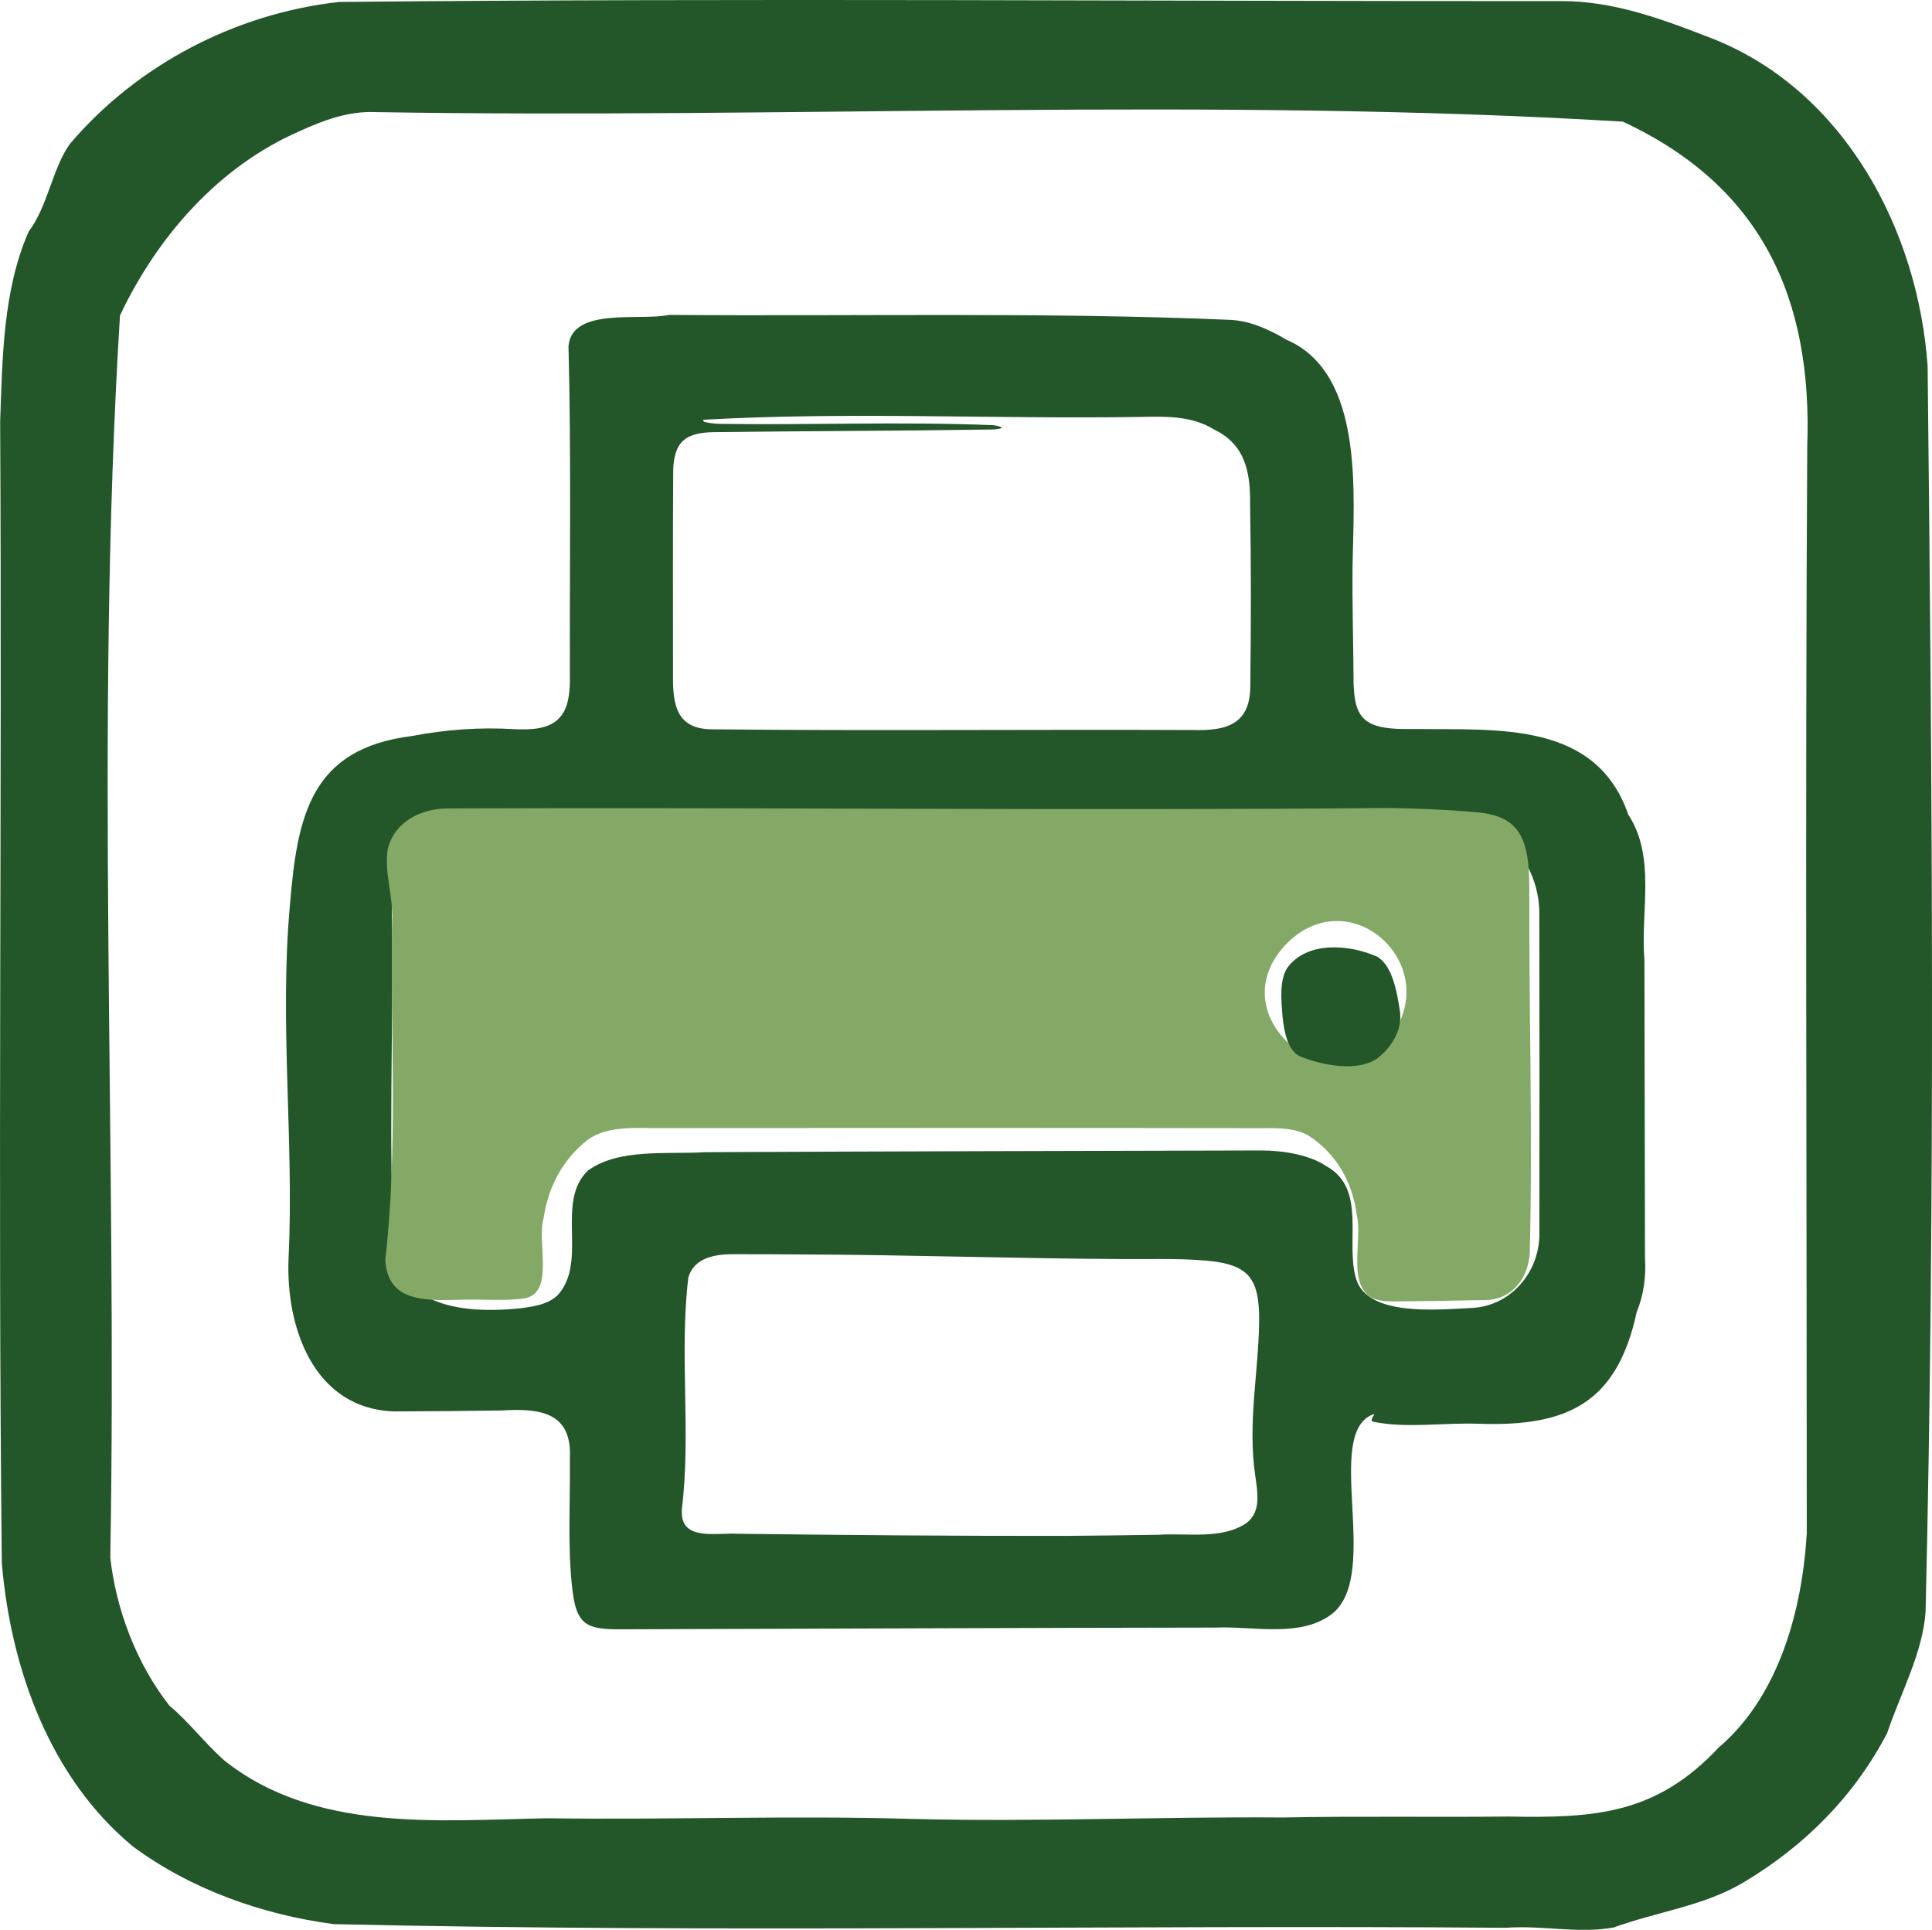
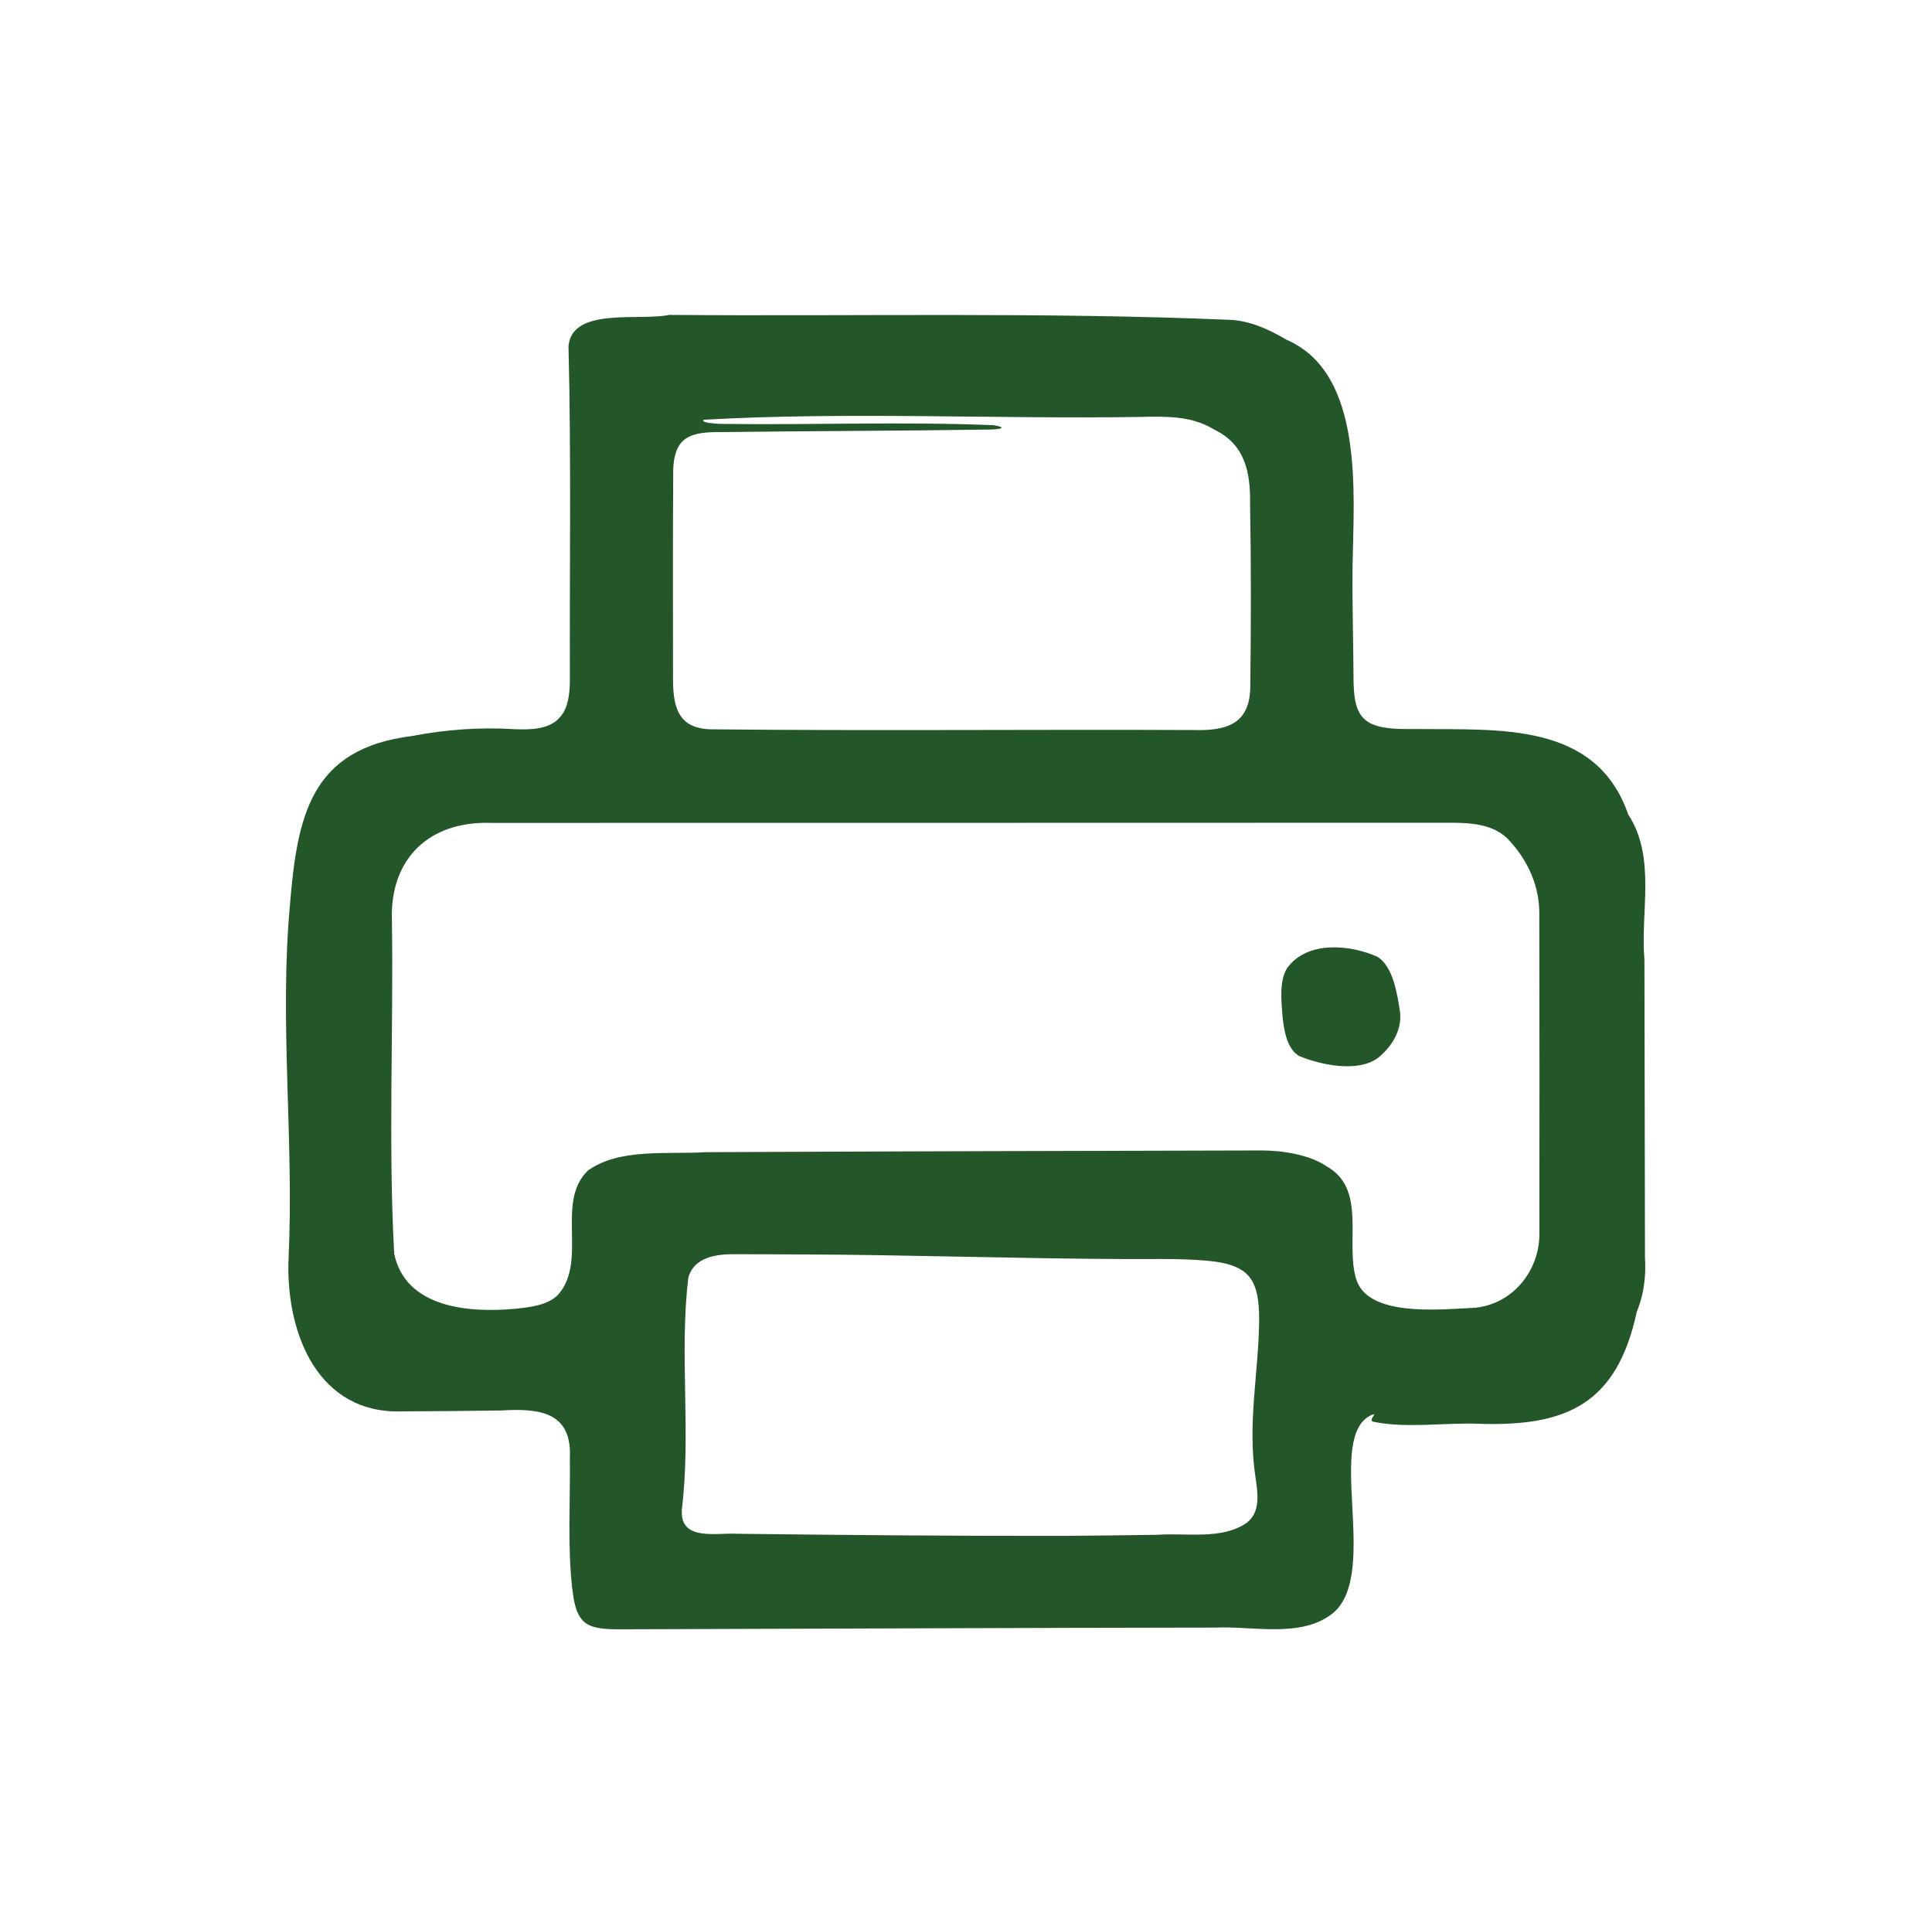
<svg xmlns="http://www.w3.org/2000/svg" id="Layer_1" data-name="Layer 1" viewBox="0 0 247.17 246.85">
  <defs>
    <style>
      .cls-1 {
        fill: #235629;
      }

      .cls-1, .cls-2 {
        stroke-width: 0px;
      }

      .cls-2 {
        fill: #84a866;
      }
    </style>
  </defs>
-   <path class="cls-1" d="M16.9,236.1C6.39,227.35,1.39,213.5.23,199.94-.29,151.28.28,102.6.02,53.93c.29-8.12.35-16.8,3.65-24.31,2.44-3.21,3.05-8.15,5.3-11.25C17.56,8.29,30.12,1.72,43.39.25c52.07-.51,104.17-.08,156.24-.11,6.91-.05,13.39,2.44,19.71,4.9,16.69,6.74,26.04,24.41,27.27,41.78.58,53.07,1,106.24-.26,159.31-.35,5.31-3.29,10.65-4.91,15.54-4.21,8.08-10.56,14.44-18.31,19.07-5.07,3.06-11.06,3.77-16.68,5.81-4.55.83-9.15-.31-13.77.04-49.99-.4-100.06.69-150.01-.47-9.15-1.21-18.28-4.47-25.65-9.92l-.12-.09ZM220.12,223.33c7.51-6.57,10.44-17.4,11.03-27.18,0-46.35-.21-92.68.06-139.04.68-18.94-5.81-33.27-23.59-41.55-52.9-3.19-106.51-.34-159.59-1.22-3.45-.16-6.78,1.09-9.7,2.44-10.31,4.48-18.16,13.41-22.98,23.56-3.25,52.64-.31,106.02-1.24,158.9.75,6.72,3.38,13.58,7.54,18.91,2.53,2.13,4.56,4.82,7,7,11.59,9.25,27.31,7.7,41.29,7.43,15.63.22,31.3-.38,46.95.09,15.77.4,31.54-.31,47.31-.19,9.56-.19,19.2-.02,28.78-.12,11.26.22,18.99-.33,27.02-8.95l.1-.09Z" />
-   <path class="cls-1" d="M72.75,44.12c.6-4.86,9.21-3.04,12.85-3.84,23.9.2,47.84-.38,71.72.63,2.67.11,5.14,1.29,7.27,2.55,9.99,4.3,8.59,19.77,8.45,28.87-.06,5.01.11,10.21.13,15.15.07,1.35.15,2.86.93,3.98,1.25,1.87,4.35,1.81,7.17,1.79,10.45.13,22.92-.97,27.04,10.94,3.59,5.49,1.54,12.4,2.07,18.6.02,12.67.05,25.35.07,38.02.15,2.45-.14,4.78-1.06,7.03-2.52,11.61-8.79,14.67-20.2,14.28-4.37-.17-9.39.63-13.59-.28-.48-.31.71-1.18-.07-.87-6.13,2.62,1.03,20.09-4.91,25.3-3.99,3.32-10.23,1.71-15.07,1.92-25.37.03-50.78.15-76.16.22-1.58,0-3.68-.01-4.71-1-1.08-1.03-1.28-2.75-1.47-4.23-.62-5.54-.24-11.05-.3-16.67.27-5.83-3.73-6.4-8.75-6.09-4.58.07-9.16.1-13.73.12-10.34-.33-13.9-10.84-13.51-19.61.71-15.04-1.2-30.2.18-45.24.94-11.3,2.61-19.95,15.65-21.55,4.26-.82,8.69-1.14,13.02-.87,2.02.08,4.59.09,5.94-1.61,1.01-1.18,1.17-2.99,1.2-4.55-.05-14.23.18-28.64-.18-42.82l.02-.17ZM75.35,149.64c3.97-2.78,10.11-1.96,14.88-2.26,23.72-.11,47.44-.16,71.16-.22,2.8,0,6.2.58,8.26,1.99,5.28,2.88,2.42,9.73,3.84,14.42,1.44,4.92,10.65,3.92,14.73,3.74,5.15-.21,8.83-4.73,8.72-9.67.02-13.61.02-27.25-.01-40.87,0-3.42-1.44-6.65-3.77-9.18-1.97-2.29-5.28-2.37-8.16-2.35-40.71,0-81.45.03-122.13.02-7.91-.28-13.04,4.53-12.73,12.54.21,14.16-.48,28.43.29,42.56,1.45,6.95,9.54,7.58,15.36,7.06,2.17-.2,4.37-.51,5.62-1.82,3.82-4.34-.39-11.85,3.81-15.87l.11-.1ZM155.16,54.84c-2.83-1.67-6.09-1.58-9.27-1.51-18.54.29-37.45-.68-55.87.36-.48.39,1.68.52,2.14.53,11.74.16,23.34-.31,34.96.17,1.61.26,1.14.49-.22.55-11.87.18-23.8.19-35.68.34-1.28.03-2.78.21-3.71,1-1.05.84-1.34,2.41-1.38,3.78-.07,8.75-.02,17.55-.03,26.32-.03,3.8.44,6.88,5.01,6.91,20.49.21,40.99,0,61.5.09,4.4.13,7.4-.77,7.35-5.81.09-7.68.11-15.38-.03-23.04.06-4.06-.59-7.67-4.61-9.59l-.16-.09ZM87.23,193.35c-.11,3.81,4.55,2.68,7.11,2.84,13.98.17,27.96.29,41.96.27,3.96-.02,7.92-.09,11.87-.14,3.67-.26,8.22.67,11.37-1.56,1.8-1.43,1.35-3.86,1.07-5.87-1.03-6.8.4-13.24.48-19.91.02-2.69-.31-4.51-1.28-5.68-.84-1.02-2.15-1.58-4.13-1.89-3.63-.5-7.9-.33-11.65-.36-13.89-.05-27.79-.55-41.61-.59-2.8-.01-5.6-.04-8.39-.03-2.39-.03-5.24.37-5.97,3-1.18,9.79.38,19.88-.84,29.73v.17Z" />
-   <path class="cls-2" d="M175.33,165.93c-2.93-1.98-1-7.37-1.75-10.49-.52-4.18-2.65-7.98-6.26-10.23-1.37-.75-2.95-.88-4.5-.9-25.98-.04-52.04-.03-78.03-.01-3.21.05-7.02-.43-9.68,1.55-3.09,2.5-4.95,5.85-5.57,9.99-.91,2.94,1.47,9.48-2.38,10.23-2.56.38-5.34.1-7.95.18-4.7.12-9.63.4-9.92-5.11,1.65-14.27.65-28.88.88-43.29.18-3.11-1.03-6.16-.58-9.17.79-3.49,4.21-5.28,7.72-5.27,40.13-.17,80.27.31,120.38-.06,3.67.06,7.33.21,10.99.53,1.74.14,3.36.48,4.55,1.42,2.28,1.78,2.38,5.31,2.42,8.04-.06,15.62.45,31.27.06,46.88-.18,3.47-2.47,6.2-6.04,6.08-3.81.09-7.74.14-11.53.17-.89,0-1.94-.11-2.68-.48l-.13-.07ZM164.23,121.11c-3.99,4.49-2.83,9.91,1.83,13.34,3.32,2.83,8.6,1.74,11.38-1.27,7.89-9.25-4.69-21.14-13.09-12.21l-.12.14Z" />
+   <path class="cls-1" d="M72.75,44.12c.6-4.86,9.21-3.04,12.85-3.84,23.9.2,47.84-.38,71.72.63,2.67.11,5.14,1.29,7.27,2.55,9.99,4.3,8.59,19.77,8.45,28.87-.06,5.01.11,10.21.13,15.15.07,1.35.15,2.86.93,3.98,1.25,1.87,4.35,1.81,7.17,1.79,10.45.13,22.92-.97,27.04,10.94,3.59,5.49,1.54,12.4,2.07,18.6.02,12.67.05,25.35.07,38.02.15,2.45-.14,4.78-1.06,7.03-2.52,11.61-8.79,14.67-20.2,14.28-4.37-.17-9.39.63-13.59-.28-.48-.31.71-1.18-.07-.87-6.13,2.62,1.03,20.09-4.91,25.3-3.99,3.32-10.23,1.71-15.07,1.92-25.37.03-50.78.15-76.16.22-1.58,0-3.68-.01-4.71-1-1.08-1.03-1.28-2.75-1.47-4.23-.62-5.54-.24-11.05-.3-16.67.27-5.83-3.73-6.4-8.75-6.09-4.58.07-9.16.1-13.73.12-10.34-.33-13.9-10.84-13.51-19.61.71-15.04-1.2-30.2.18-45.24.94-11.3,2.61-19.95,15.65-21.55,4.26-.82,8.69-1.14,13.02-.87,2.02.08,4.59.09,5.94-1.61,1.01-1.18,1.17-2.99,1.2-4.55-.05-14.23.18-28.64-.18-42.82l.02-.17ZM75.35,149.64c3.97-2.78,10.11-1.96,14.88-2.26,23.72-.11,47.44-.16,71.16-.22,2.8,0,6.2.58,8.26,1.99,5.28,2.88,2.42,9.73,3.84,14.42,1.44,4.92,10.65,3.92,14.73,3.74,5.15-.21,8.83-4.73,8.72-9.67.02-13.61.02-27.25-.01-40.87,0-3.42-1.44-6.65-3.77-9.18-1.97-2.29-5.28-2.37-8.16-2.35-40.71,0-81.45.03-122.13.02-7.91-.28-13.04,4.53-12.73,12.54.21,14.16-.48,28.43.29,42.56,1.45,6.95,9.54,7.58,15.36,7.06,2.17-.2,4.37-.51,5.62-1.82,3.82-4.34-.39-11.85,3.81-15.87l.11-.1ZM155.16,54.84c-2.83-1.67-6.09-1.58-9.27-1.51-18.54.29-37.45-.68-55.87.36-.48.39,1.68.52,2.14.53,11.74.16,23.34-.31,34.96.17,1.61.26,1.14.49-.22.55-11.87.18-23.8.19-35.68.34-1.28.03-2.78.21-3.71,1-1.05.84-1.34,2.41-1.38,3.78-.07,8.75-.02,17.55-.03,26.32-.03,3.8.44,6.88,5.01,6.91,20.49.21,40.99,0,61.5.09,4.4.13,7.4-.77,7.35-5.81.09-7.68.11-15.38-.03-23.04.06-4.06-.59-7.67-4.61-9.59l-.16-.09ZM87.23,193.35c-.11,3.81,4.55,2.68,7.11,2.84,13.98.17,27.96.29,41.96.27,3.96-.02,7.92-.09,11.87-.14,3.67-.26,8.22.67,11.37-1.56,1.8-1.43,1.35-3.86,1.07-5.87-1.03-6.8.4-13.24.48-19.91.02-2.69-.31-4.51-1.28-5.68-.84-1.02-2.15-1.58-4.13-1.89-3.63-.5-7.9-.33-11.65-.36-13.89-.05-27.79-.55-41.61-.59-2.8-.01-5.6-.04-8.39-.03-2.39-.03-5.24.37-5.97,3-1.18,9.79.38,19.88-.84,29.73v.17" />
  <path class="cls-1" d="M166.15,135.04c-1.44-.88-1.86-3.02-2.07-5-.17-2.16-.41-4.6.59-6.21,2.53-3.51,8-3.04,11.58-1.43,1.97,1.26,2.51,4.69,2.87,7.1.25,2.34-1.13,4.44-2.79,5.79-2.58,1.94-7.25.95-10.03-.17l-.14-.09Z" />
</svg>